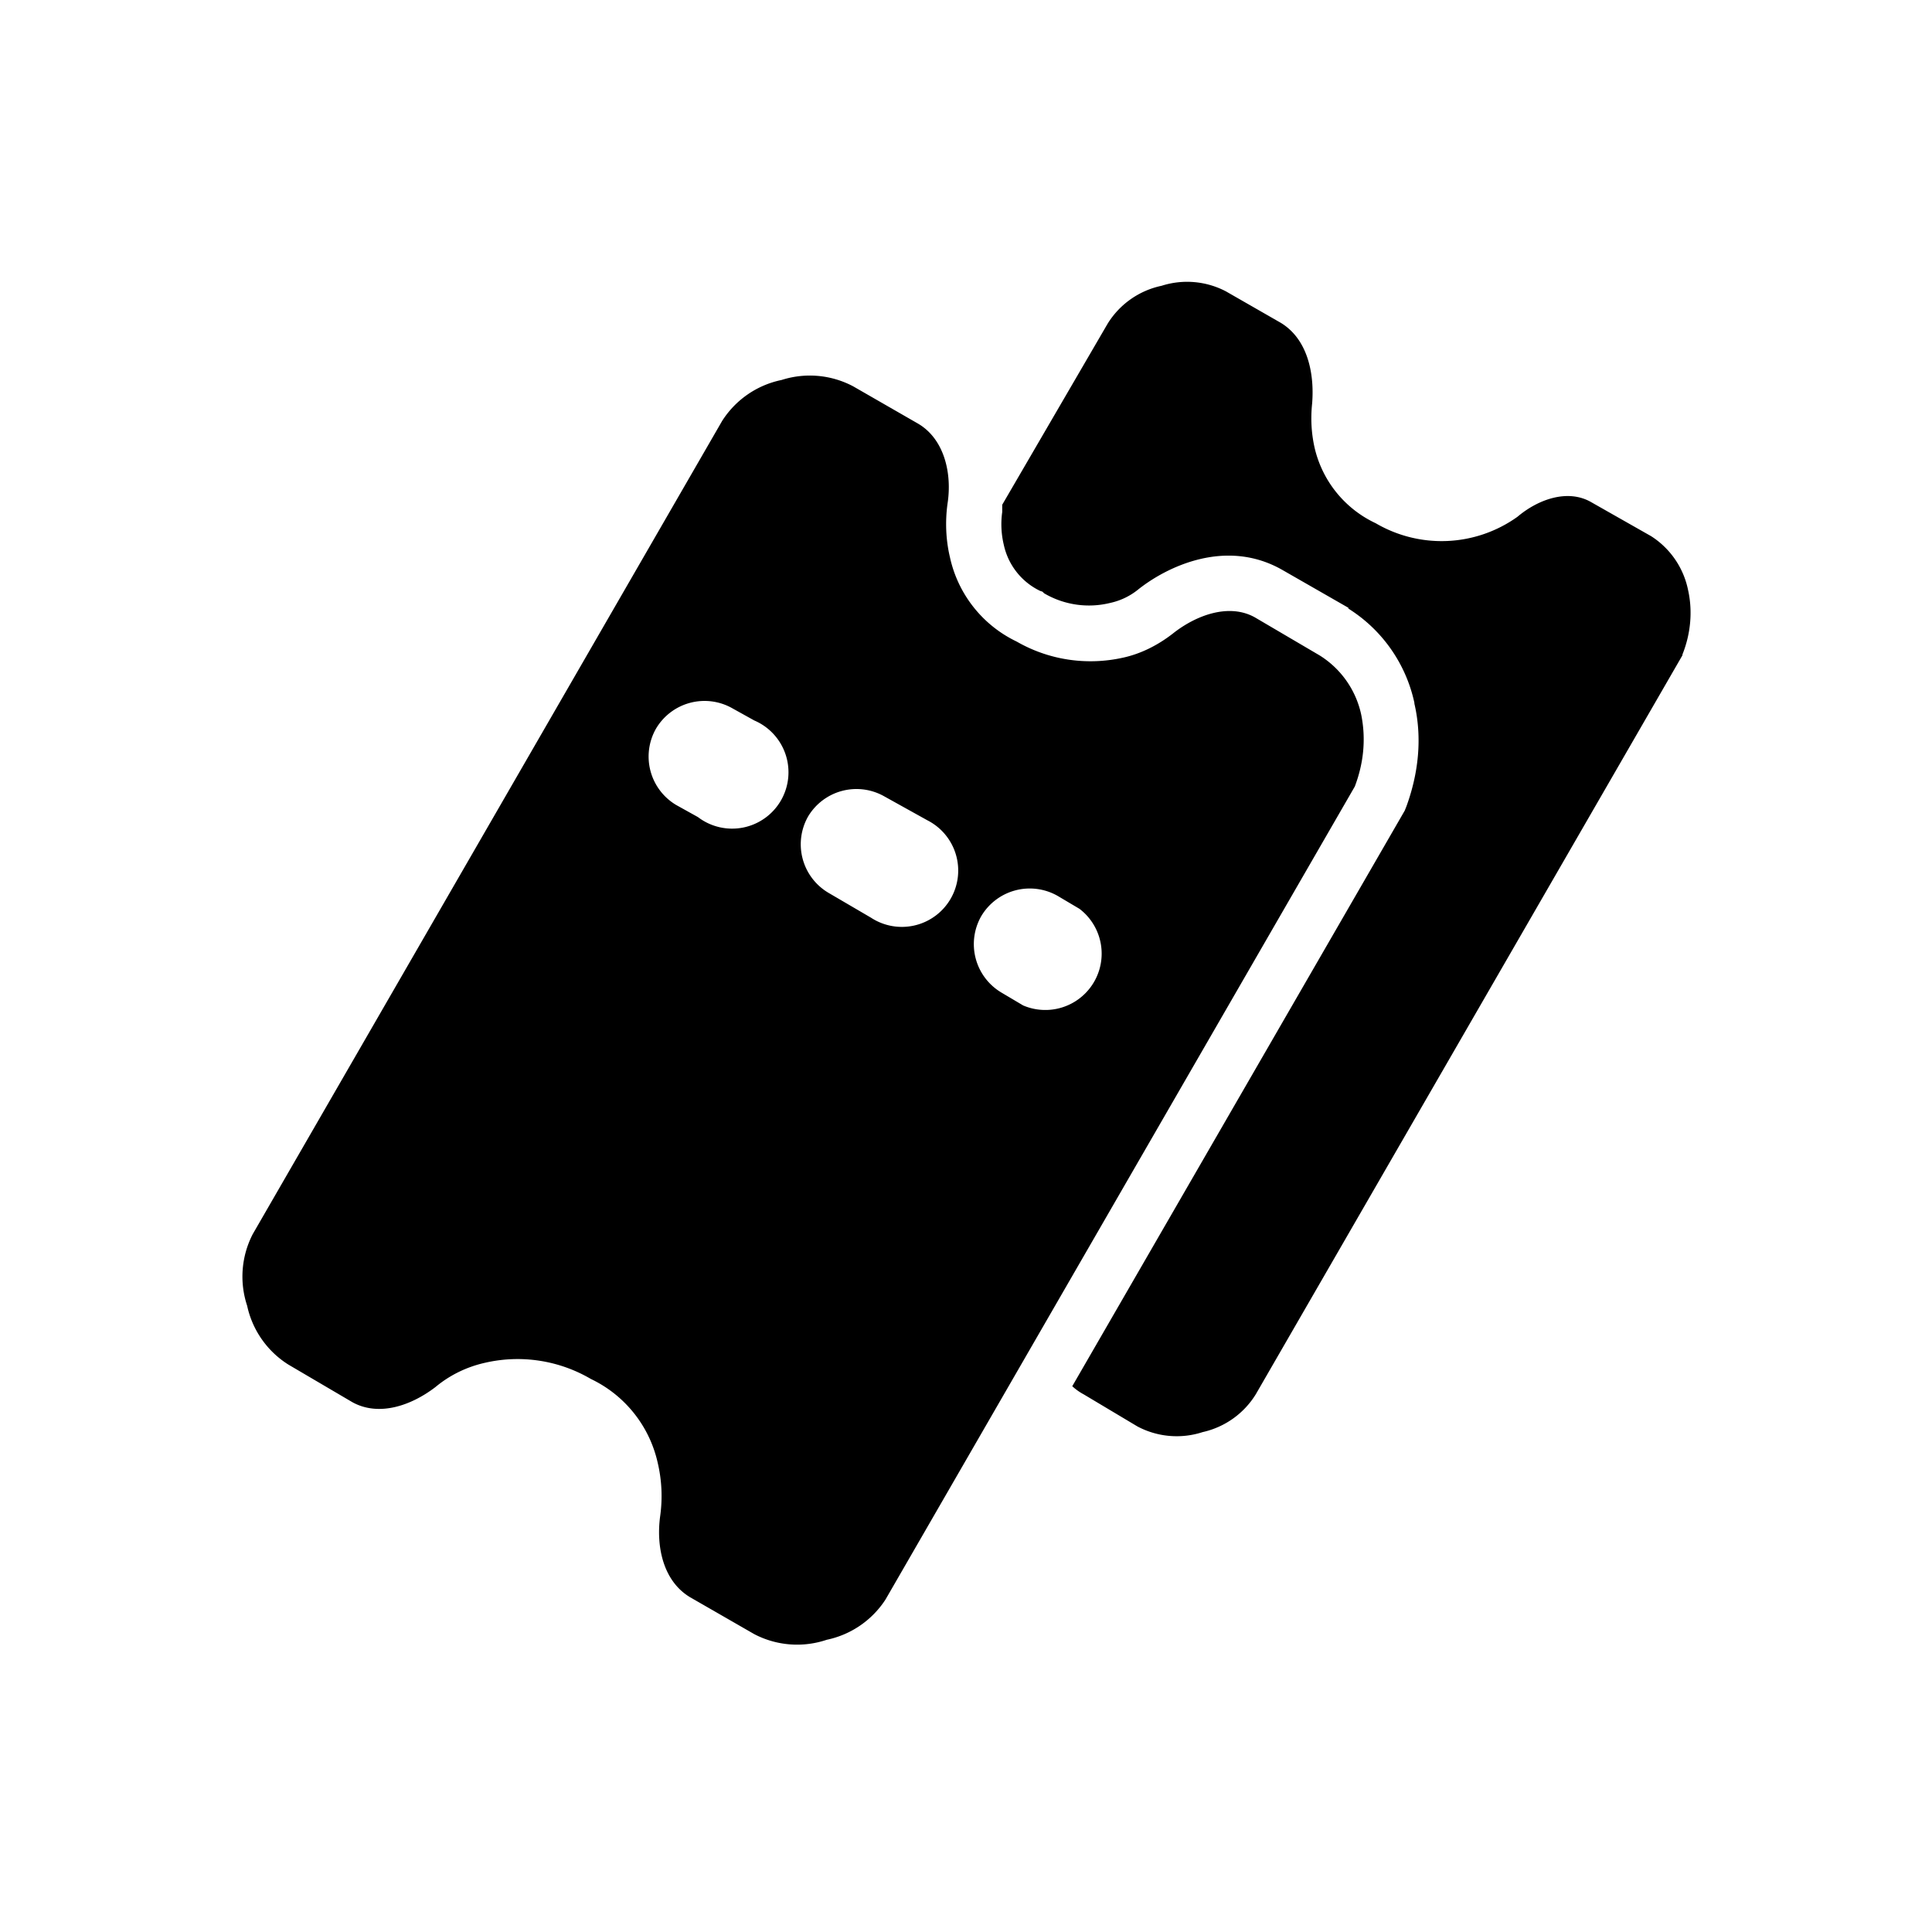
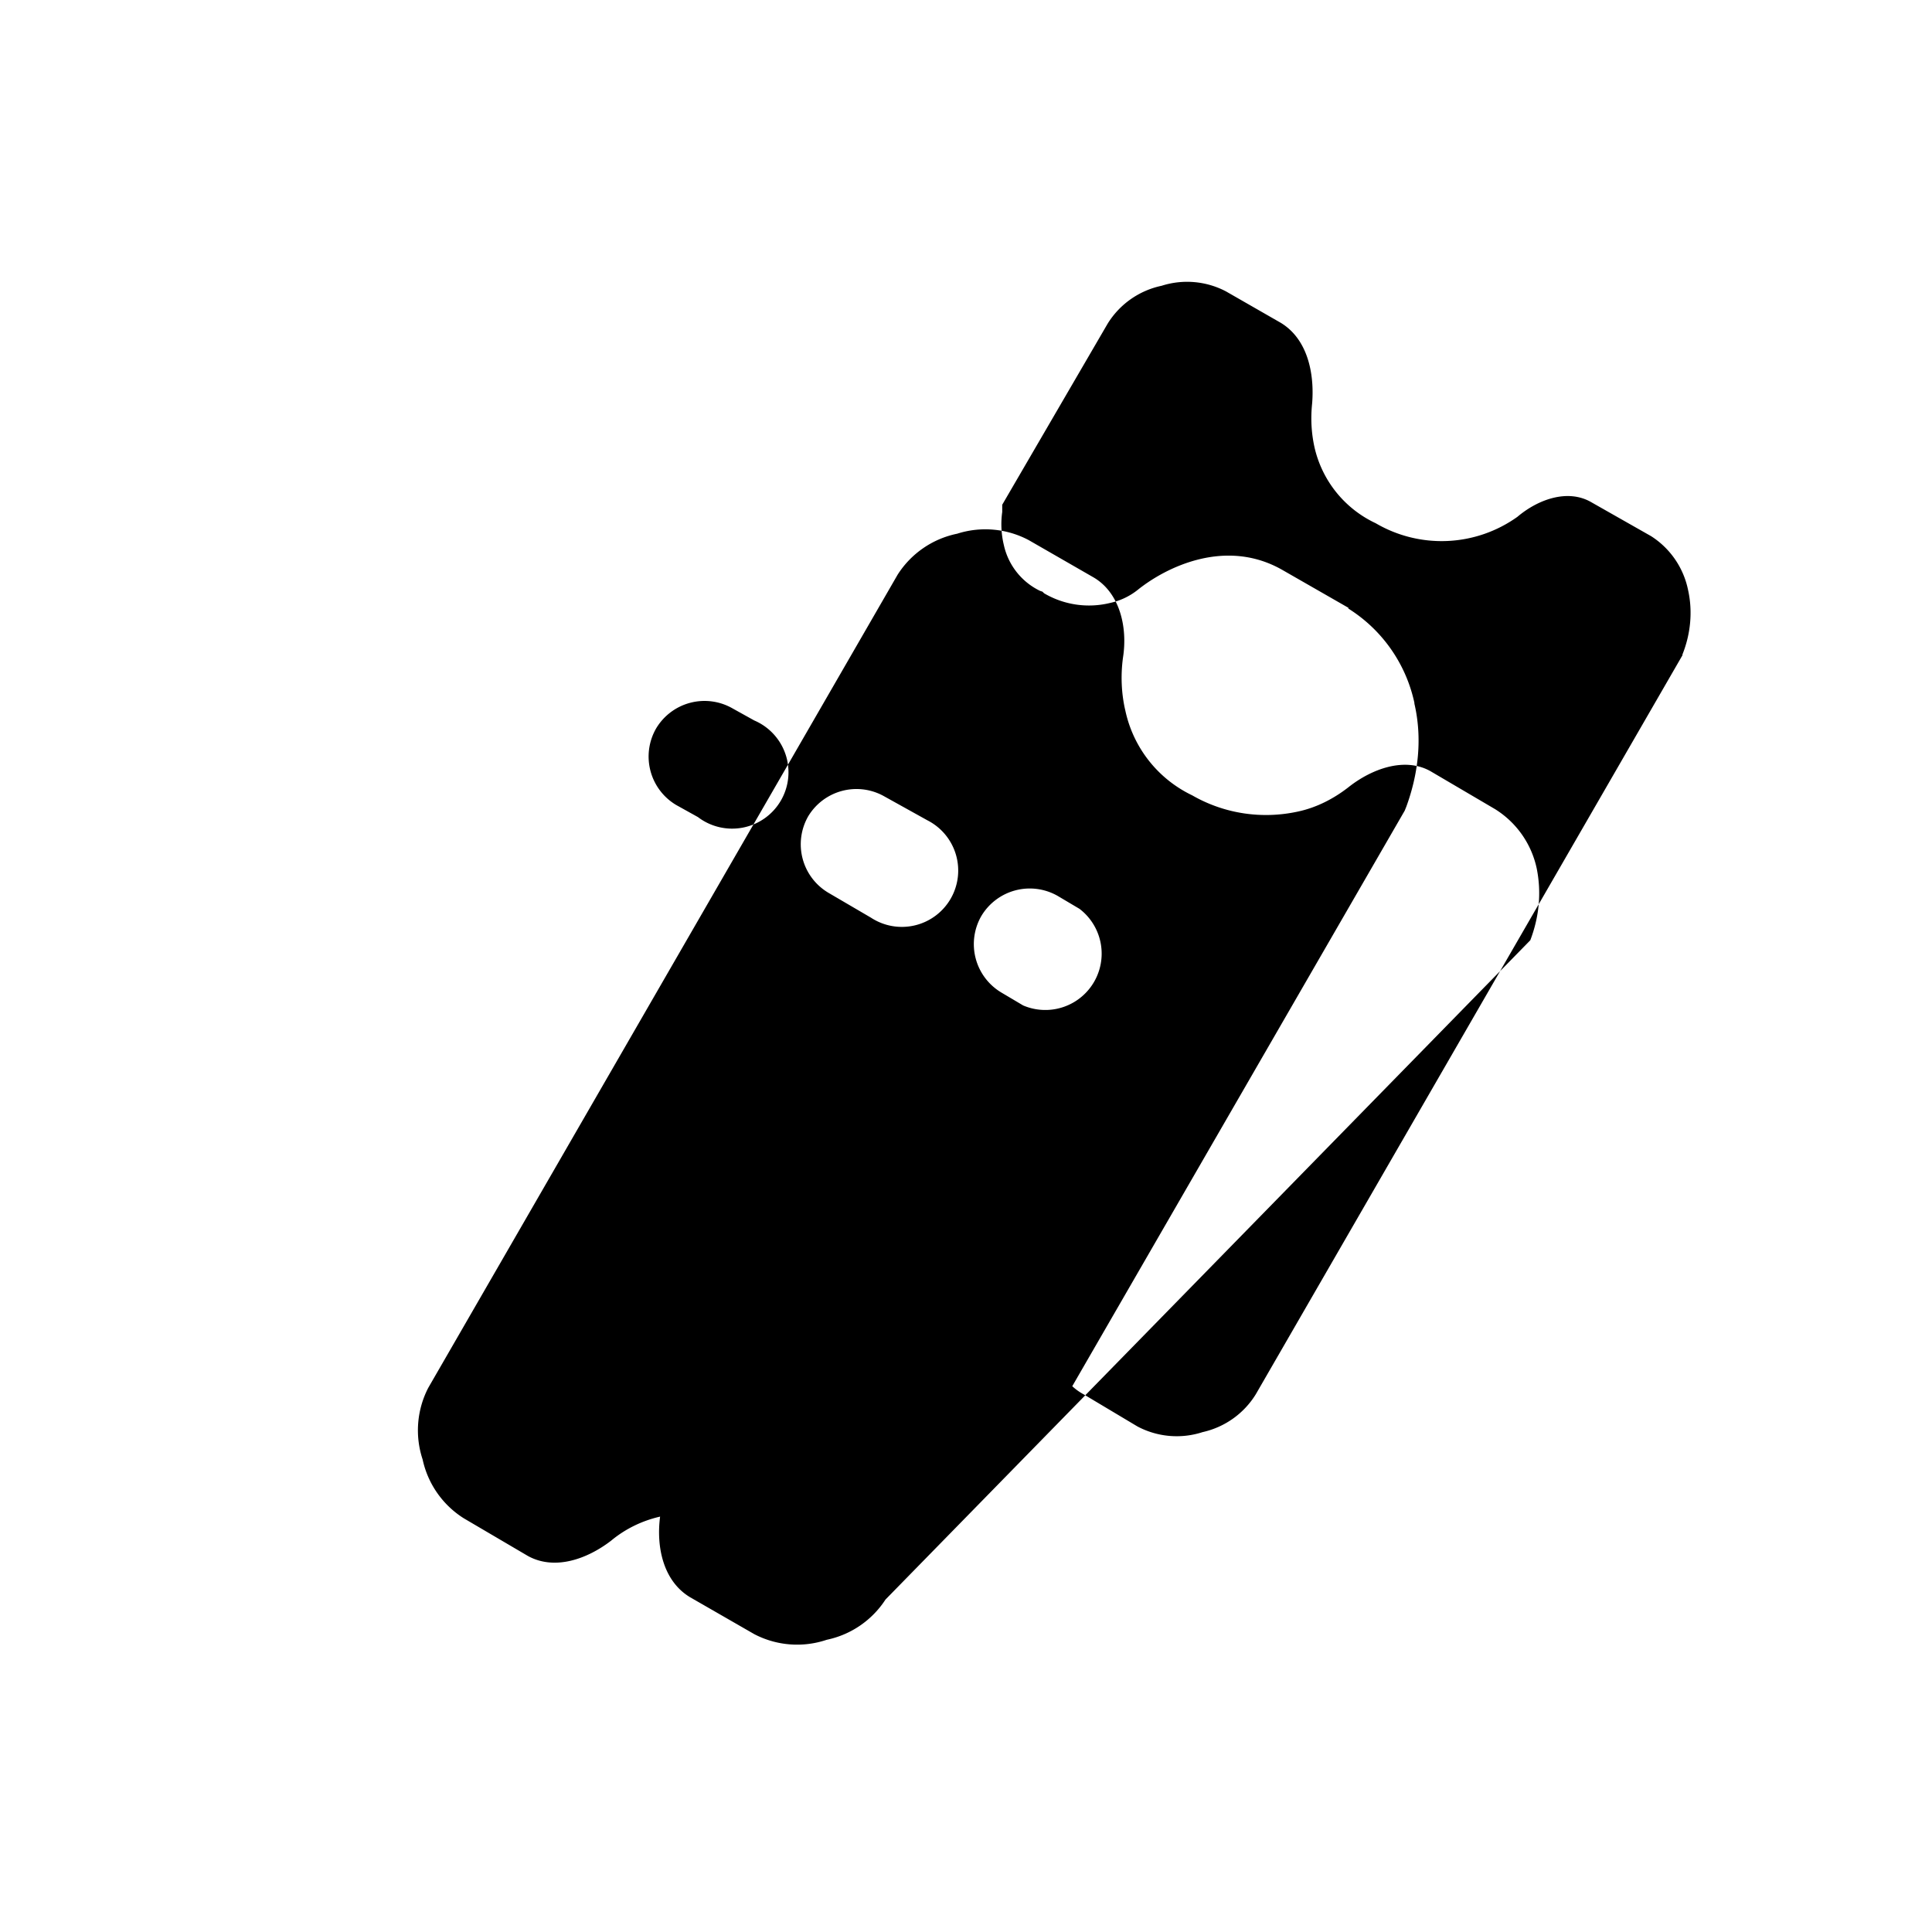
<svg xmlns="http://www.w3.org/2000/svg" id="root" viewBox="0 0 24 24">
-   <path fill-rule="evenodd" clip-rule="evenodd" d="M20.9 8.14l-5.3 9.18a1.04 1.04 0 0 1-.66.47 1.04 1.04 0 0 1-.81-.07l-.67-.4a.68.68 0 0 1-.14-.1l4.13-7.15.02-.05c.15-.41.2-.85.1-1.28v-.01a1.84 1.84 0 0 0-.82-1.17v-.01l-.82-.47c-.7-.4-1.44-.04-1.8.25a.83.83 0 0 1-.34.16 1.1 1.1 0 0 1-.82-.12l-.02-.02-.03-.01a.83.83 0 0 1-.45-.57 1.1 1.1 0 0 1-.02-.41v-.09l1.31-2.25a1.04 1.04 0 0 1 .67-.47 1.04 1.04 0 0 1 .8.07l.68.39c.33.2.42.62.39 1-.02.19-.01.37.03.55a1.38 1.38 0 0 0 .76.94 1.62 1.62 0 0 0 1.76-.08c.26-.22.63-.35.92-.18l.74.42a1.04 1.04 0 0 1 .46.67c.06.27.03.55-.07.8zM11 19.87a1.15 1.15 0 0 1-.73.5 1.15 1.15 0 0 1-.9-.07l-.8-.46c-.33-.2-.42-.62-.37-1a1.8 1.8 0 0 0-.03-.67 1.52 1.52 0 0 0-.83-1.04 1.8 1.8 0 0 0-1.32-.2c-.22.05-.43.15-.61.3-.3.23-.7.37-1.03.19l-.8-.47a1.15 1.15 0 0 1-.51-.73 1.15 1.15 0 0 1 .07-.89l5.83-10.1a1.15 1.15 0 0 1 .74-.51 1.15 1.15 0 0 1 .89.08l.8.46c.33.19.43.62.37 1-.03.22-.02.45.03.66a1.52 1.52 0 0 0 .83 1.05c.4.23.87.3 1.32.2.23-.05.44-.16.62-.3.29-.23.7-.38 1.02-.2l.8.47a1.15 1.15 0 0 1 .52.74c.06.3.03.6-.08.89L11 19.87zM8.15 9.05a.7.7 0 0 1 .95-.25l.27.15a.7.7 0 1 1-.7 1.2L8.4 10a.7.7 0 0 1-.25-.95zm1.89 1.09a.7.7 0 0 1 .94-.25l.54.3a.7.7 0 1 1-.7 1.21l-.53-.31a.7.7 0 0 1-.25-.95zm2.15 1.24a.7.7 0 0 1 .95-.25l.27.16a.7.7 0 0 1-.7 1.2l-.27-.16a.7.7 0 0 1-.25-.95z" fill="currentColor" />
+   <path fill-rule="evenodd" clip-rule="evenodd" d="M20.9 8.14l-5.3 9.18a1.04 1.04 0 0 1-.66.47 1.04 1.04 0 0 1-.81-.07l-.67-.4a.68.68 0 0 1-.14-.1l4.13-7.15.02-.05c.15-.41.2-.85.1-1.28v-.01a1.84 1.84 0 0 0-.82-1.17v-.01l-.82-.47c-.7-.4-1.44-.04-1.8.25a.83.83 0 0 1-.34.16 1.1 1.1 0 0 1-.82-.12l-.02-.02-.03-.01a.83.83 0 0 1-.45-.57 1.1 1.1 0 0 1-.02-.41v-.09l1.31-2.25a1.04 1.04 0 0 1 .67-.47 1.04 1.04 0 0 1 .8.07l.68.39c.33.2.42.62.39 1-.02.19-.01.37.03.55a1.38 1.38 0 0 0 .76.94 1.62 1.62 0 0 0 1.76-.08c.26-.22.63-.35.92-.18l.74.42a1.04 1.04 0 0 1 .46.67c.06.27.03.55-.07.8zM11 19.87a1.15 1.15 0 0 1-.73.5 1.15 1.15 0 0 1-.9-.07l-.8-.46c-.33-.2-.42-.62-.37-1c-.22.05-.43.15-.61.3-.3.23-.7.37-1.03.19l-.8-.47a1.15 1.15 0 0 1-.51-.73 1.15 1.15 0 0 1 .07-.89l5.83-10.1a1.15 1.15 0 0 1 .74-.51 1.15 1.15 0 0 1 .89.08l.8.46c.33.19.43.62.37 1-.03.22-.02.45.03.66a1.52 1.52 0 0 0 .83 1.05c.4.23.87.3 1.32.2.23-.05.44-.16.62-.3.29-.23.7-.38 1.02-.2l.8.47a1.15 1.15 0 0 1 .52.74c.06.3.03.6-.08.89L11 19.87zM8.15 9.05a.7.7 0 0 1 .95-.25l.27.15a.7.7 0 1 1-.7 1.2L8.4 10a.7.7 0 0 1-.25-.95zm1.89 1.09a.7.7 0 0 1 .94-.25l.54.3a.7.7 0 1 1-.7 1.21l-.53-.31a.7.7 0 0 1-.25-.95zm2.15 1.24a.7.7 0 0 1 .95-.25l.27.16a.7.7 0 0 1-.7 1.2l-.27-.16a.7.7 0 0 1-.25-.95z" fill="currentColor" />
</svg>